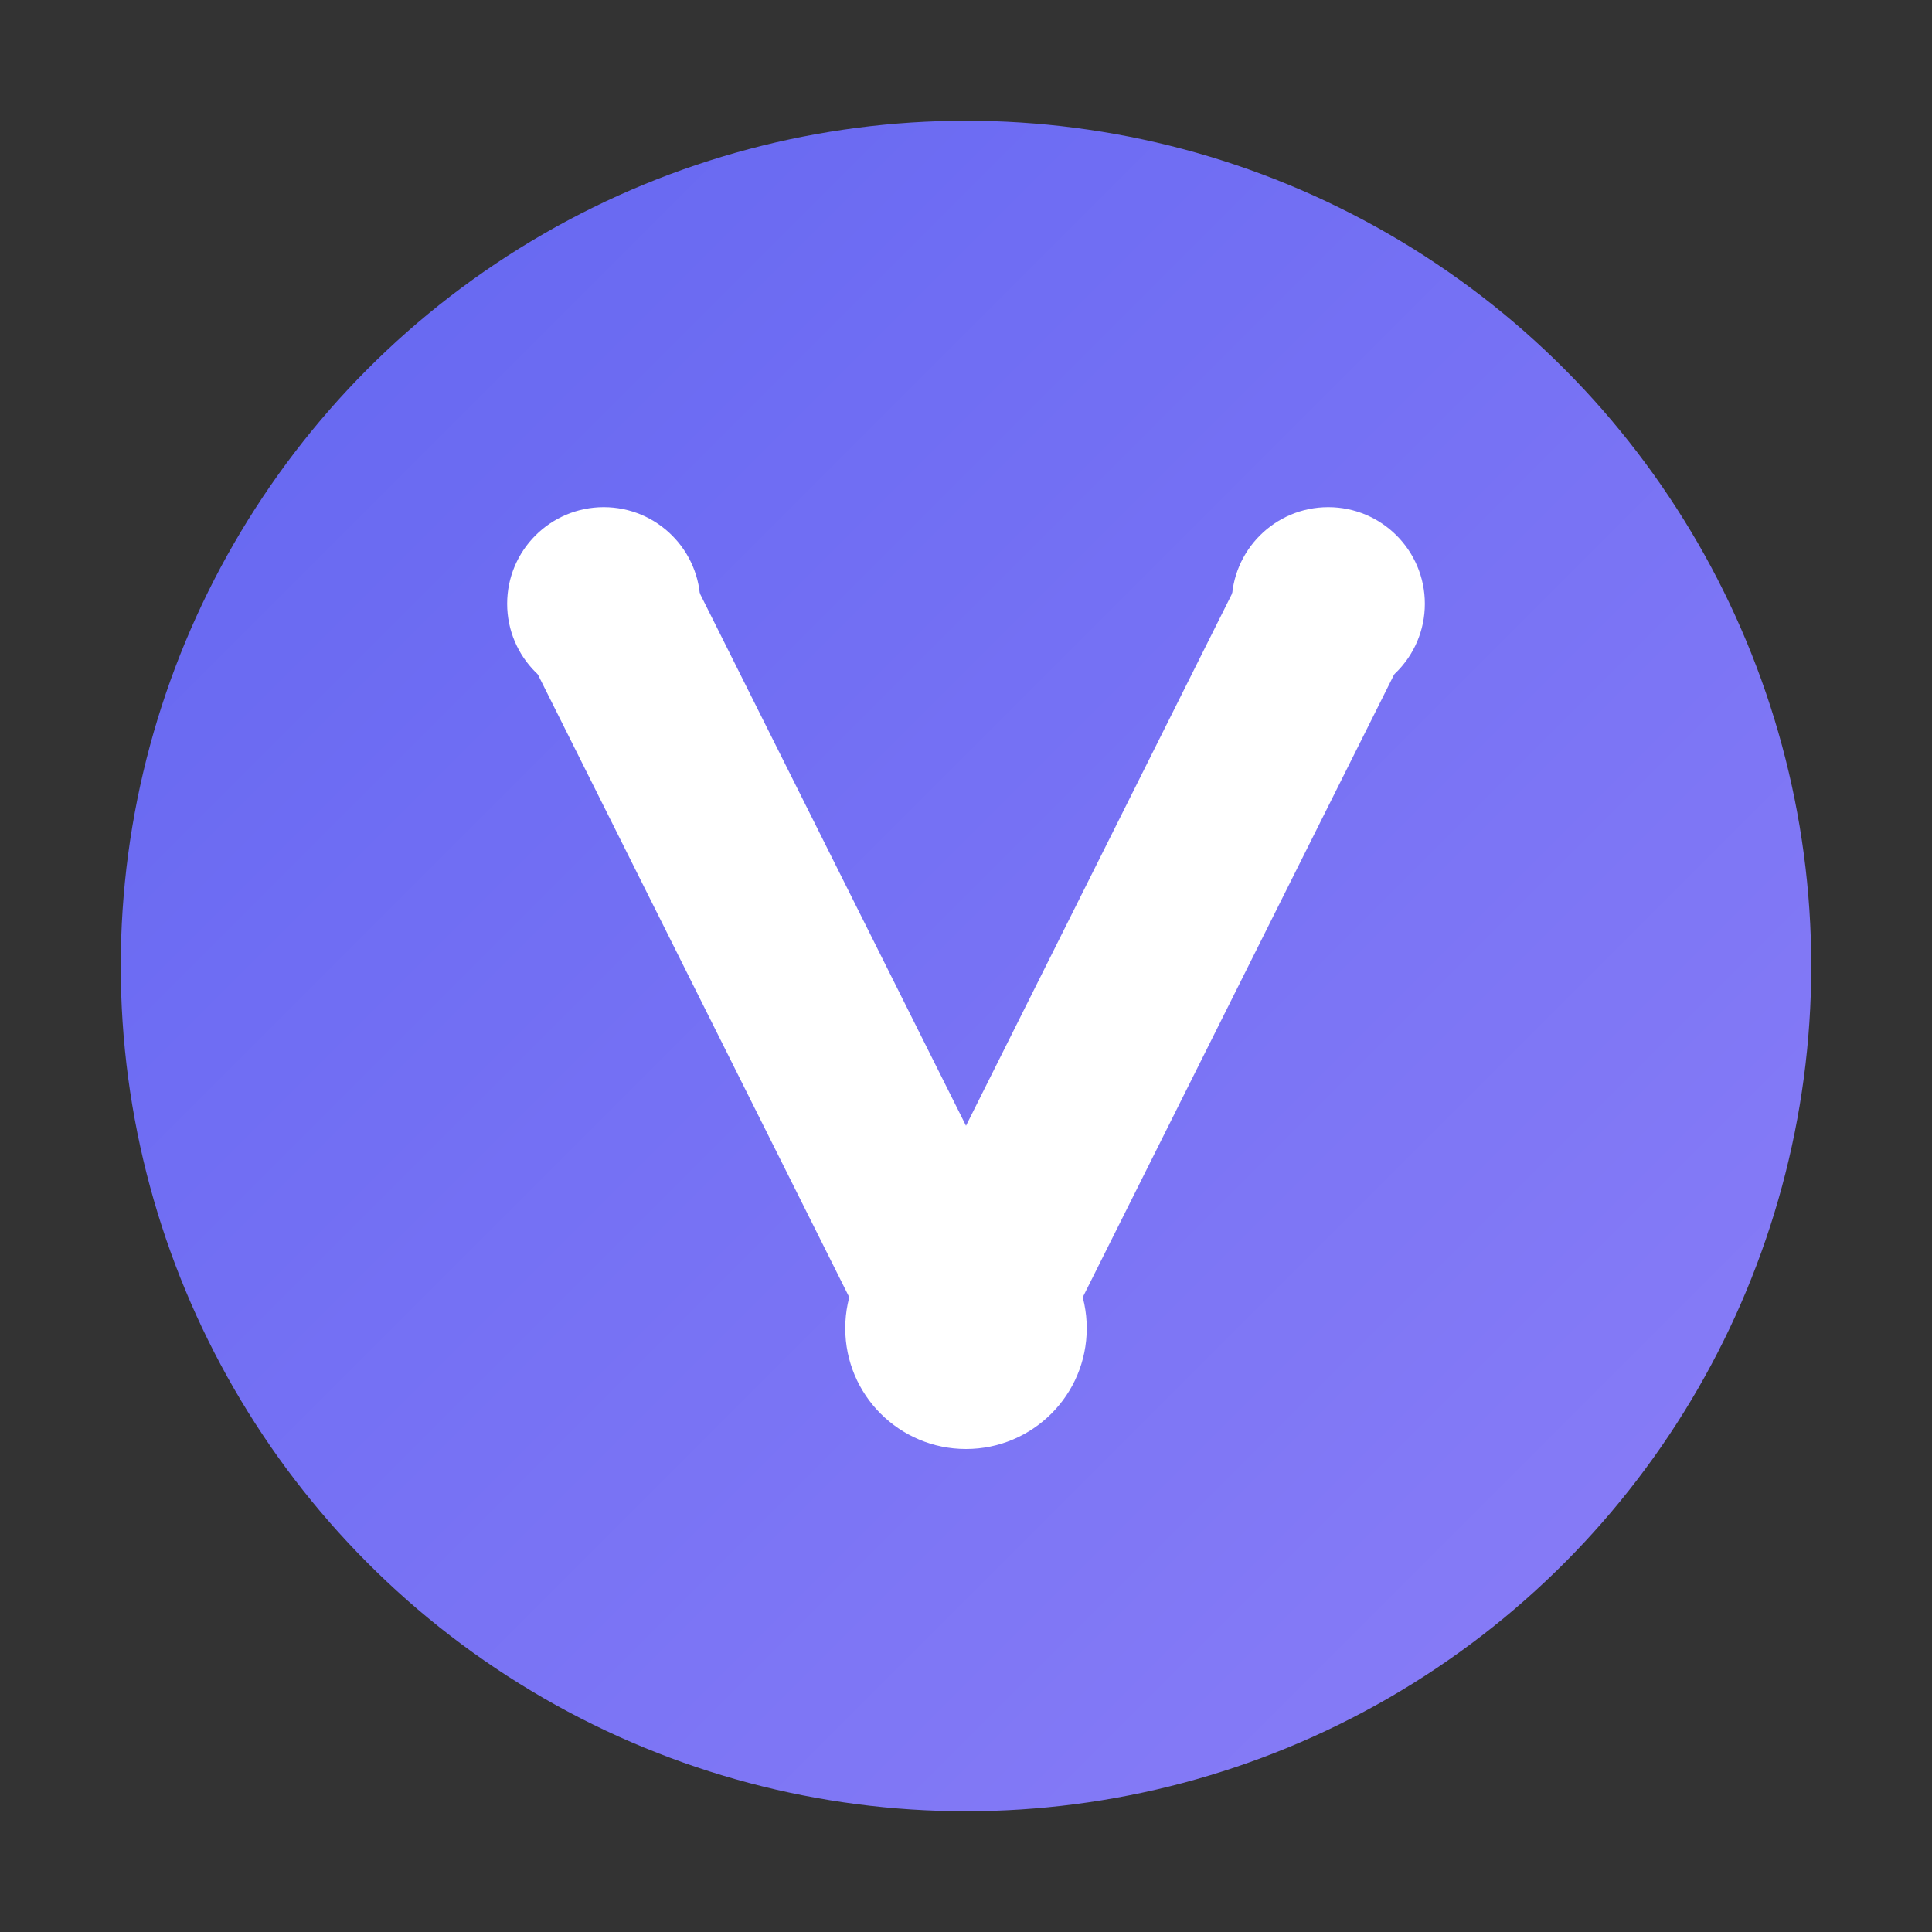
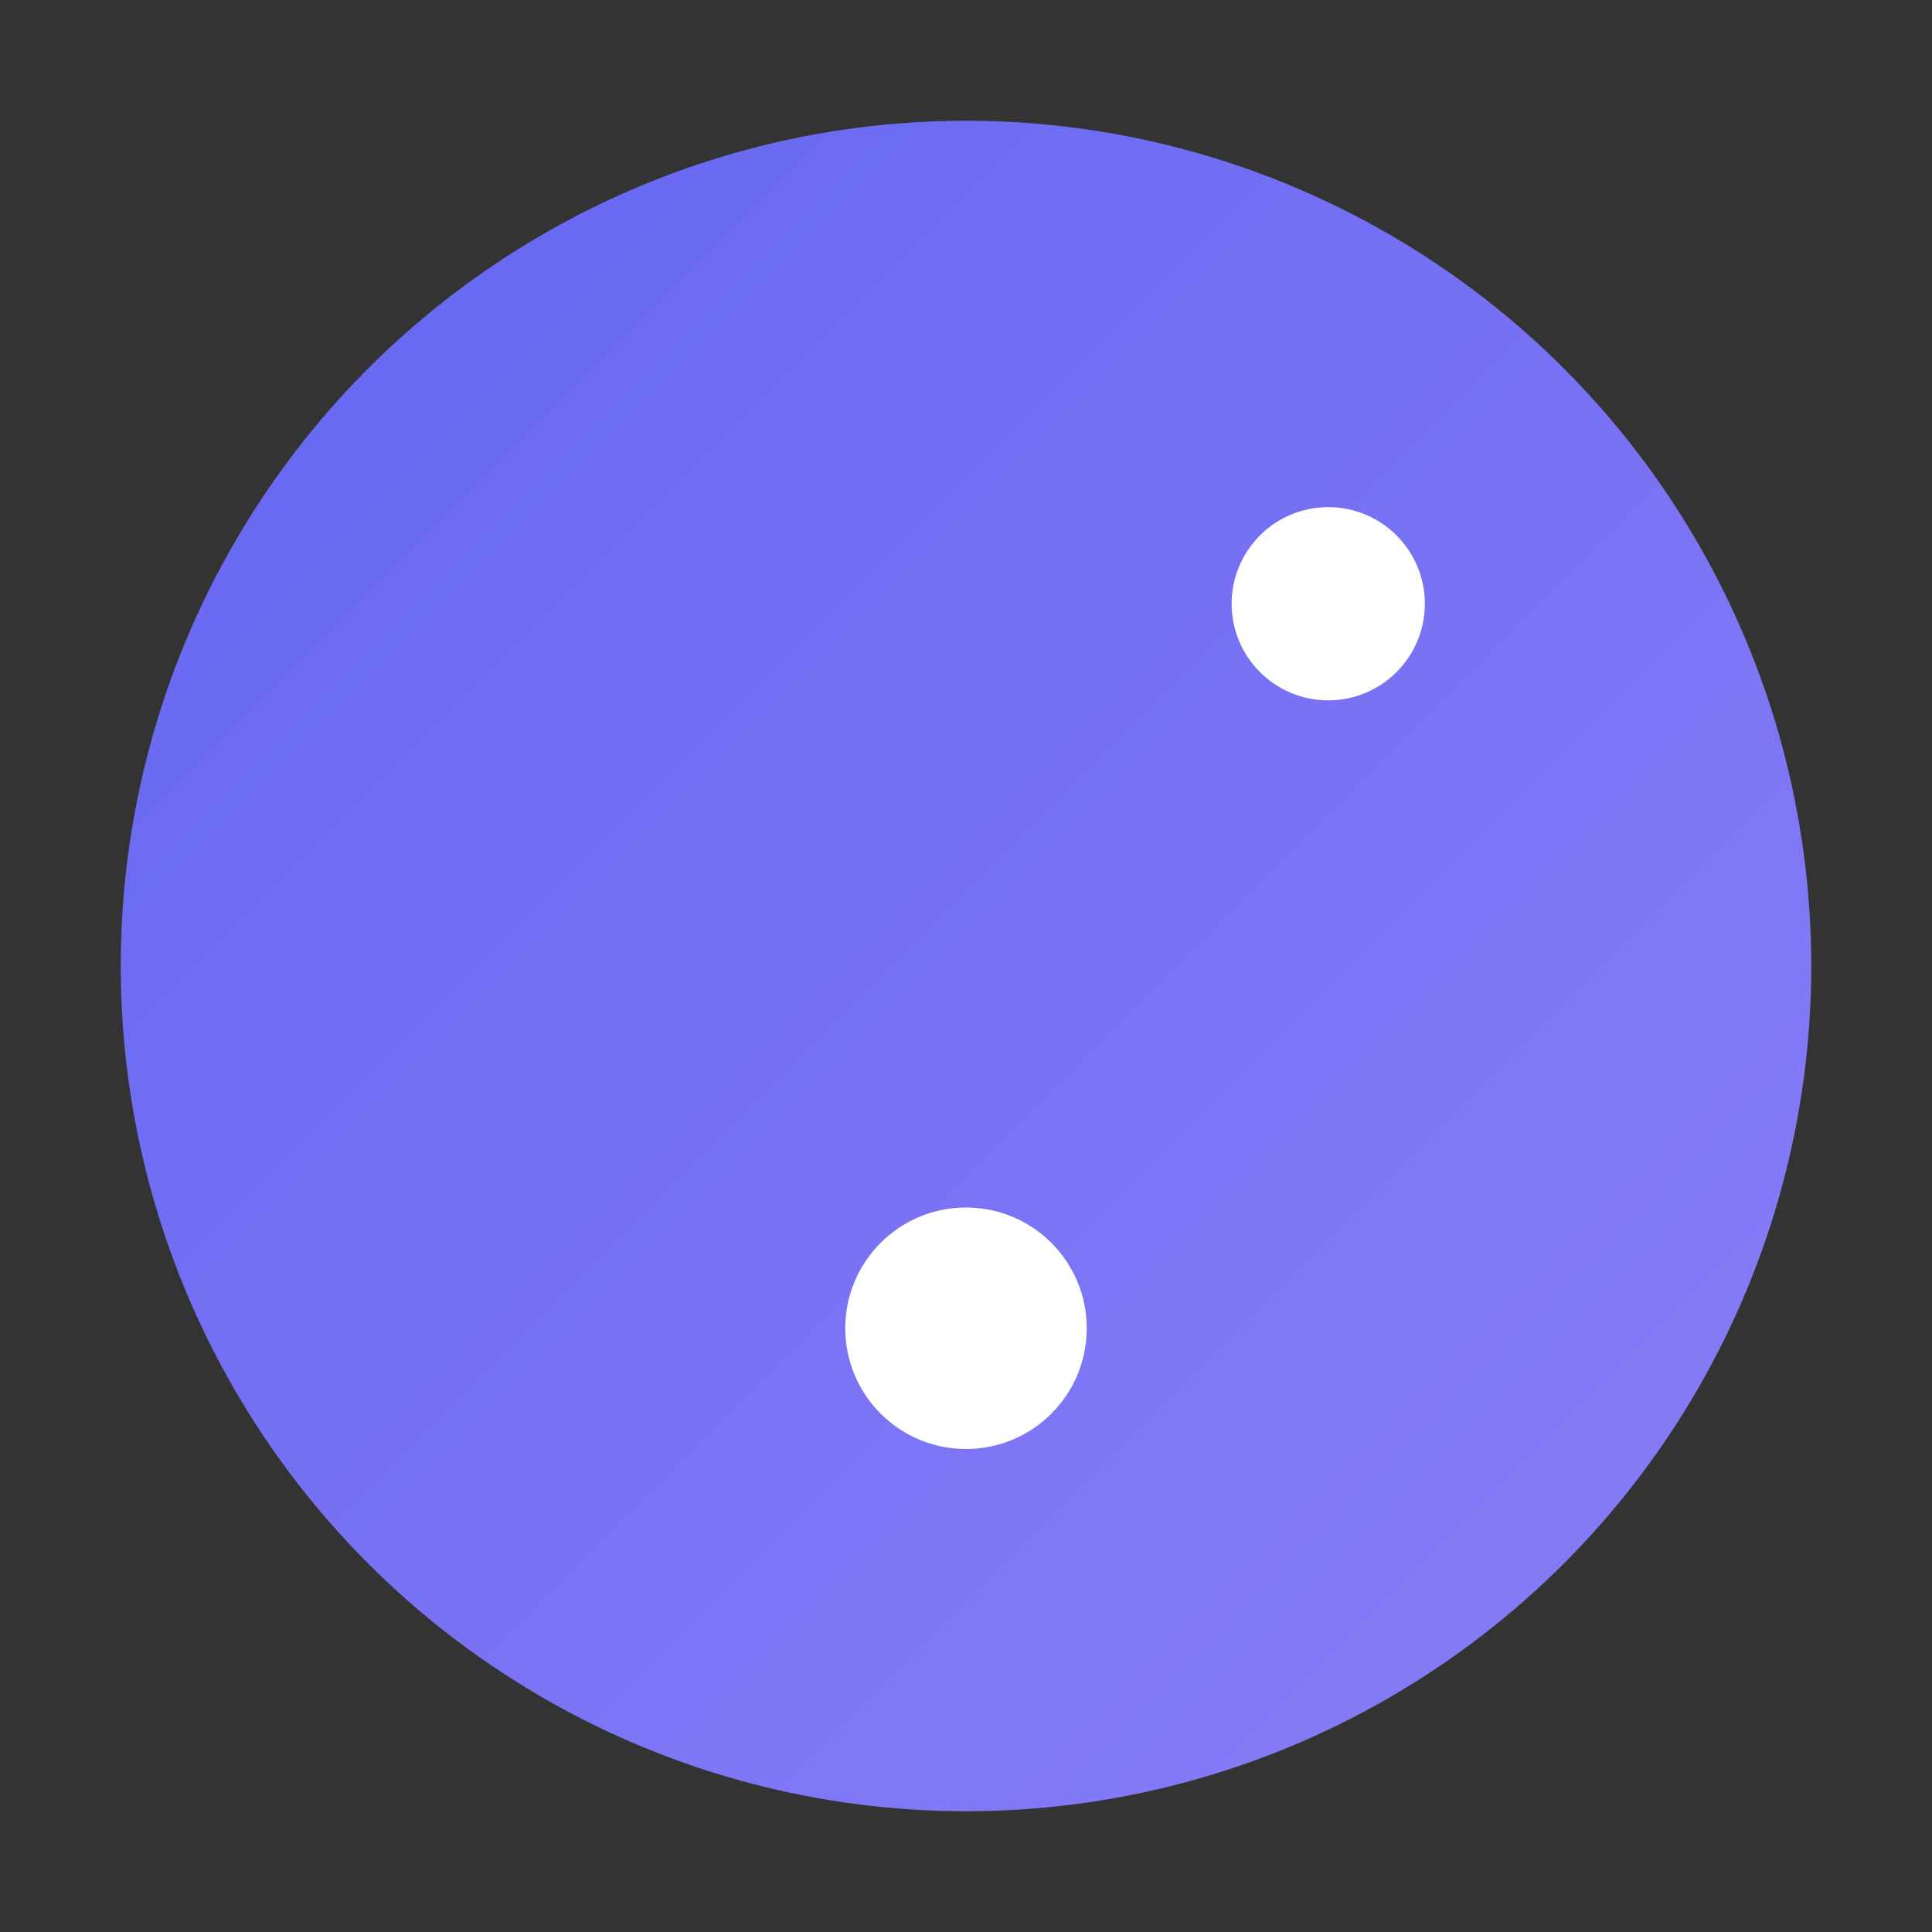
<svg xmlns="http://www.w3.org/2000/svg" width="16" height="16" viewBox="0 0 16 16" fill="none">
  <rect x="0" y="0" width="16" height="16" fill="#333333" stroke="none" />
  <defs>
    <linearGradient id="bg16" x1="0%" y1="0%" x2="100%" y2="100%">
      <stop offset="0%" style="stop-color:#6366F1" />
      <stop offset="100%" style="stop-color:#8B7EF7" />
    </linearGradient>
  </defs>
  <circle cx="8" cy="8" r="7" fill="url(#bg16)" />
-   <path d="M5 5L8 11L11 5" stroke="white" stroke-width="1.5" stroke-linecap="round" stroke-linejoin="round" fill="none" />
-   <circle cx="5" cy="5" r="0.8" fill="white" />
  <circle cx="11" cy="5" r="0.8" fill="white" />
  <circle cx="8" cy="11" r="1" fill="white" />
</svg>